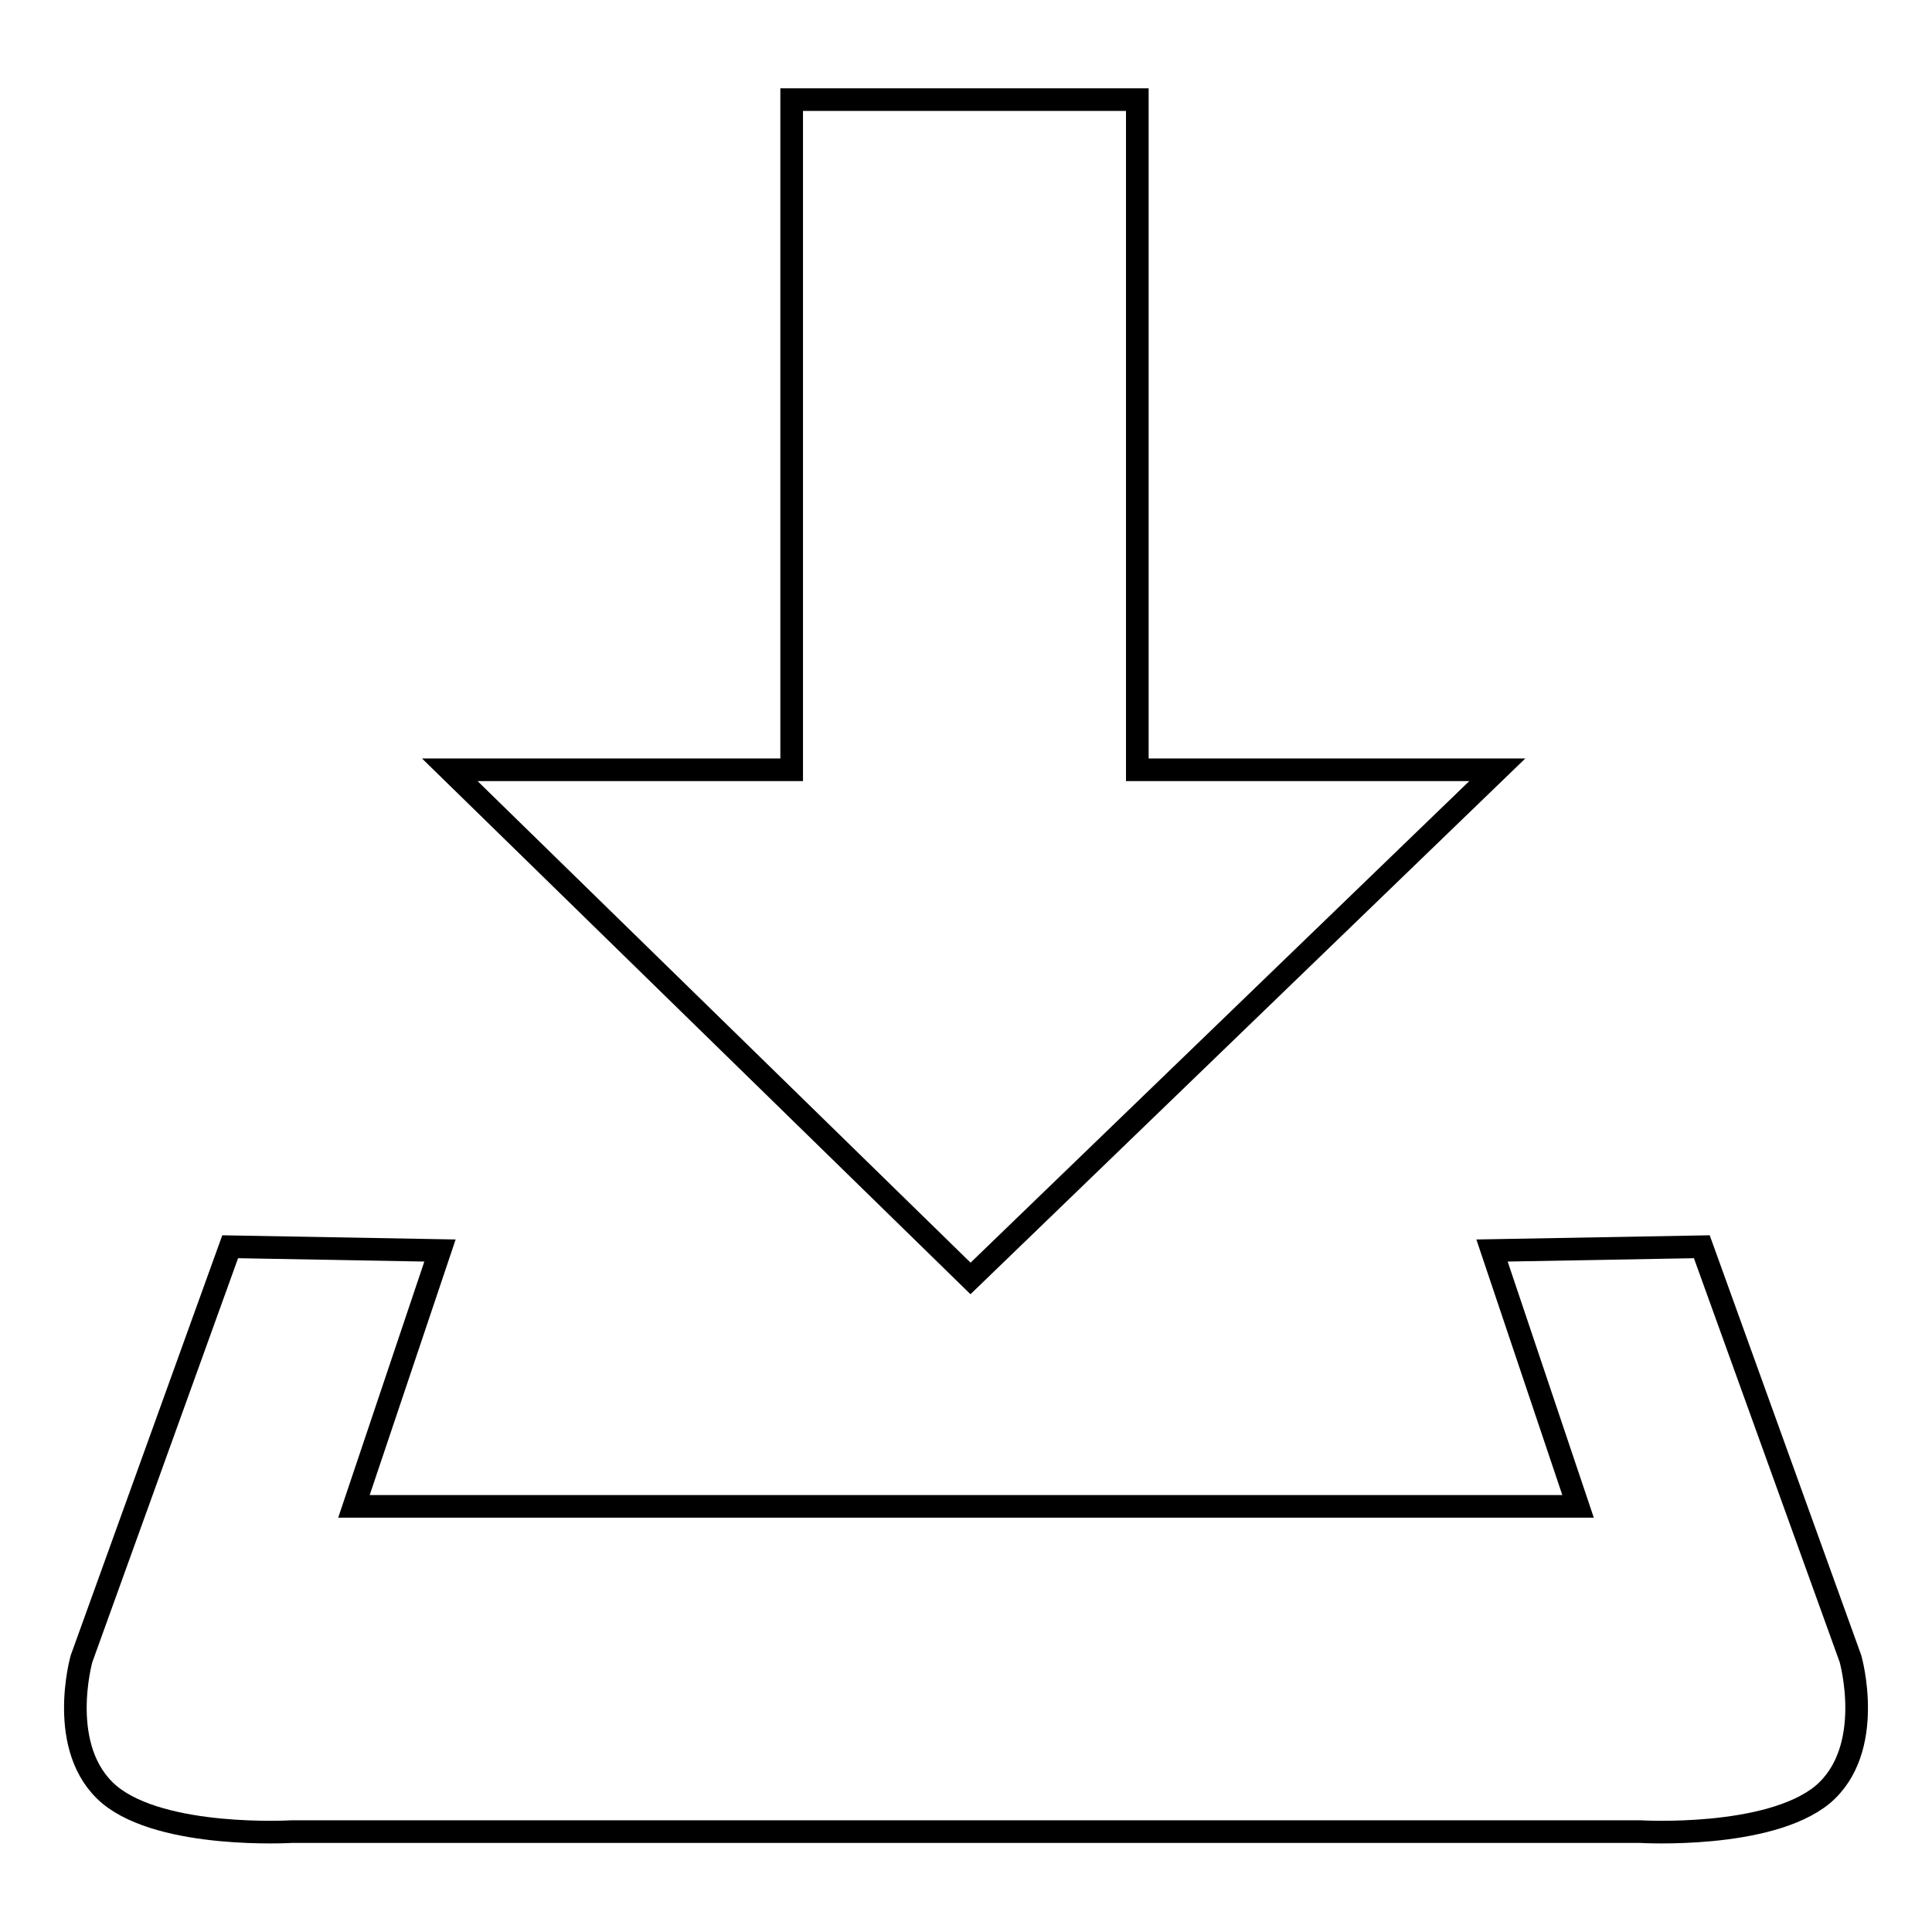
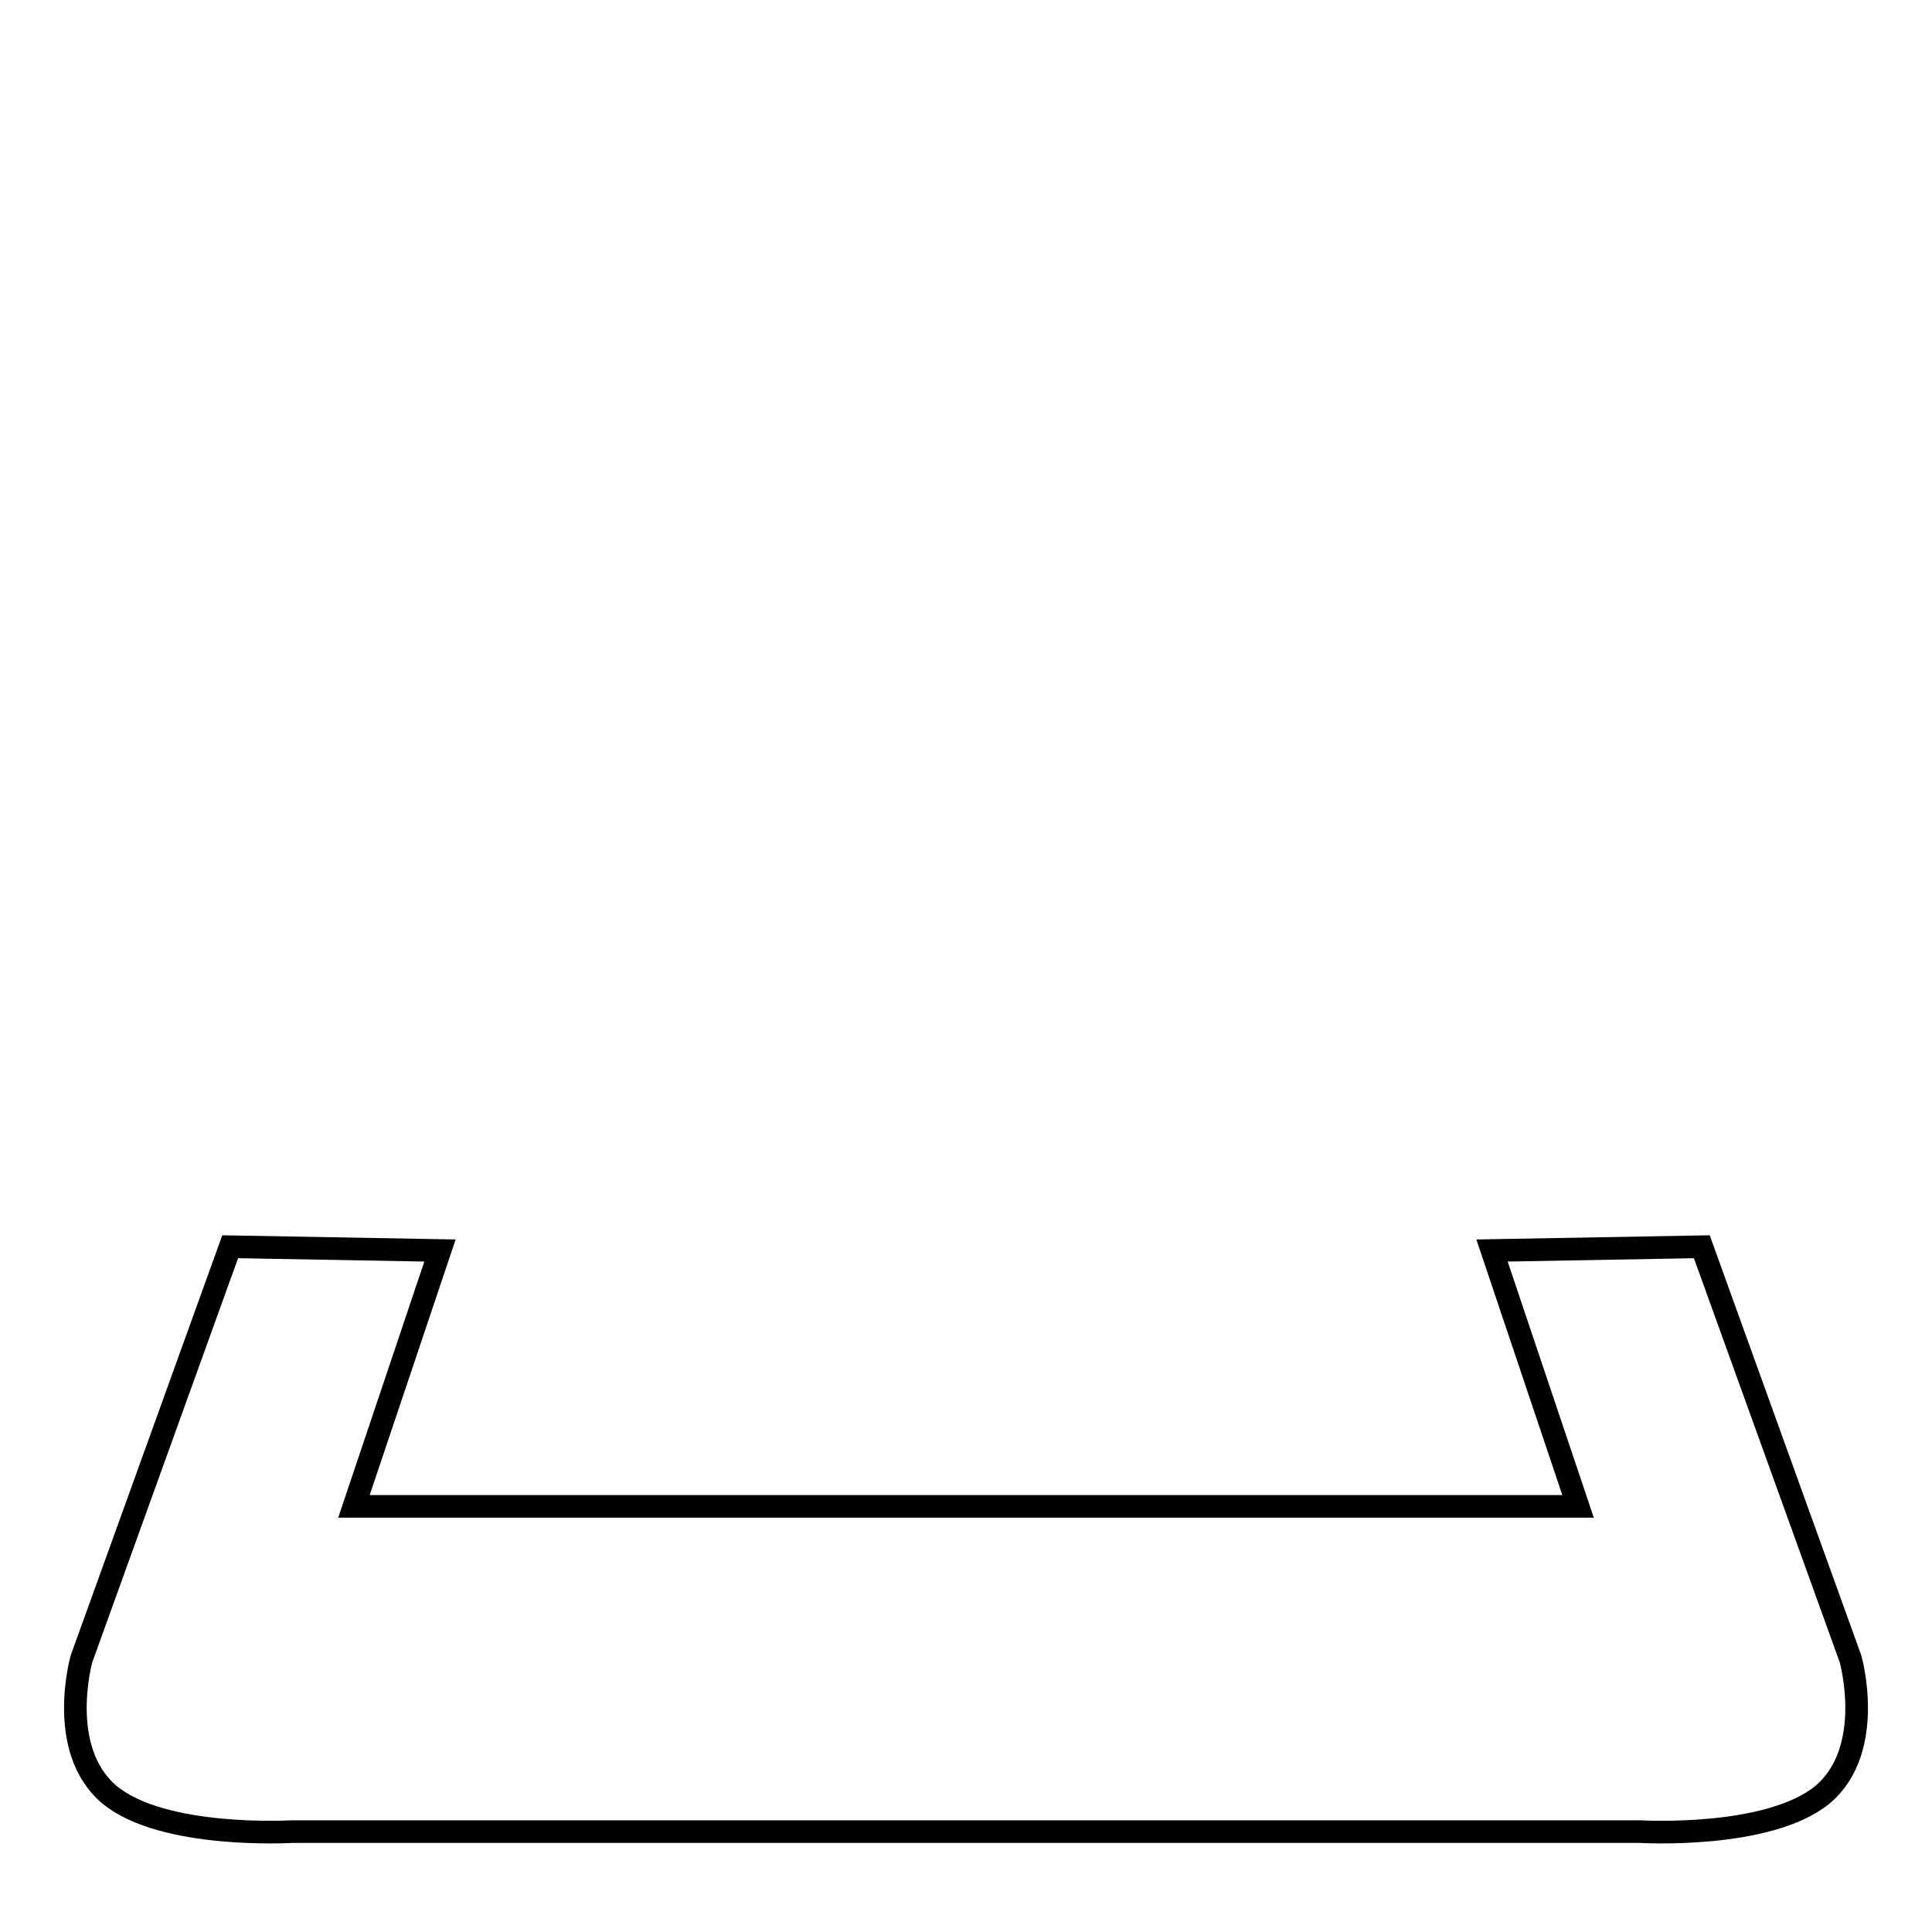
<svg xmlns="http://www.w3.org/2000/svg" version="1.1" x="0px" y="0px" viewBox="0 0 256 256" enable-background="new 0 0 256 256" xml:space="preserve">
  <g>
    <g>
-       <path stroke-width="3" fill-opacity="0" stroke="#000000" d="M128.6,169.4L59.6,102h45.3V13.2h45.8V102h47.7L128.6,169.4z" />
      <path stroke-width="3" fill-opacity="0" stroke="#000000" d="M245.2,219.8l-19.7-54.6l-27.8,0.5l11.4,33.9h-78.7h-4.8H46.9l11.4-33.9l-27.8-0.5l-19.7,54.6c0,0-3.4,12,3.7,18c7.1,5.9,24.1,4.9,24.1,4.9h87h4.8h87c0,0,16.9,1,24.1-4.9C248.6,231.8,245.2,219.8,245.2,219.8z" />
    </g>
  </g>
</svg>